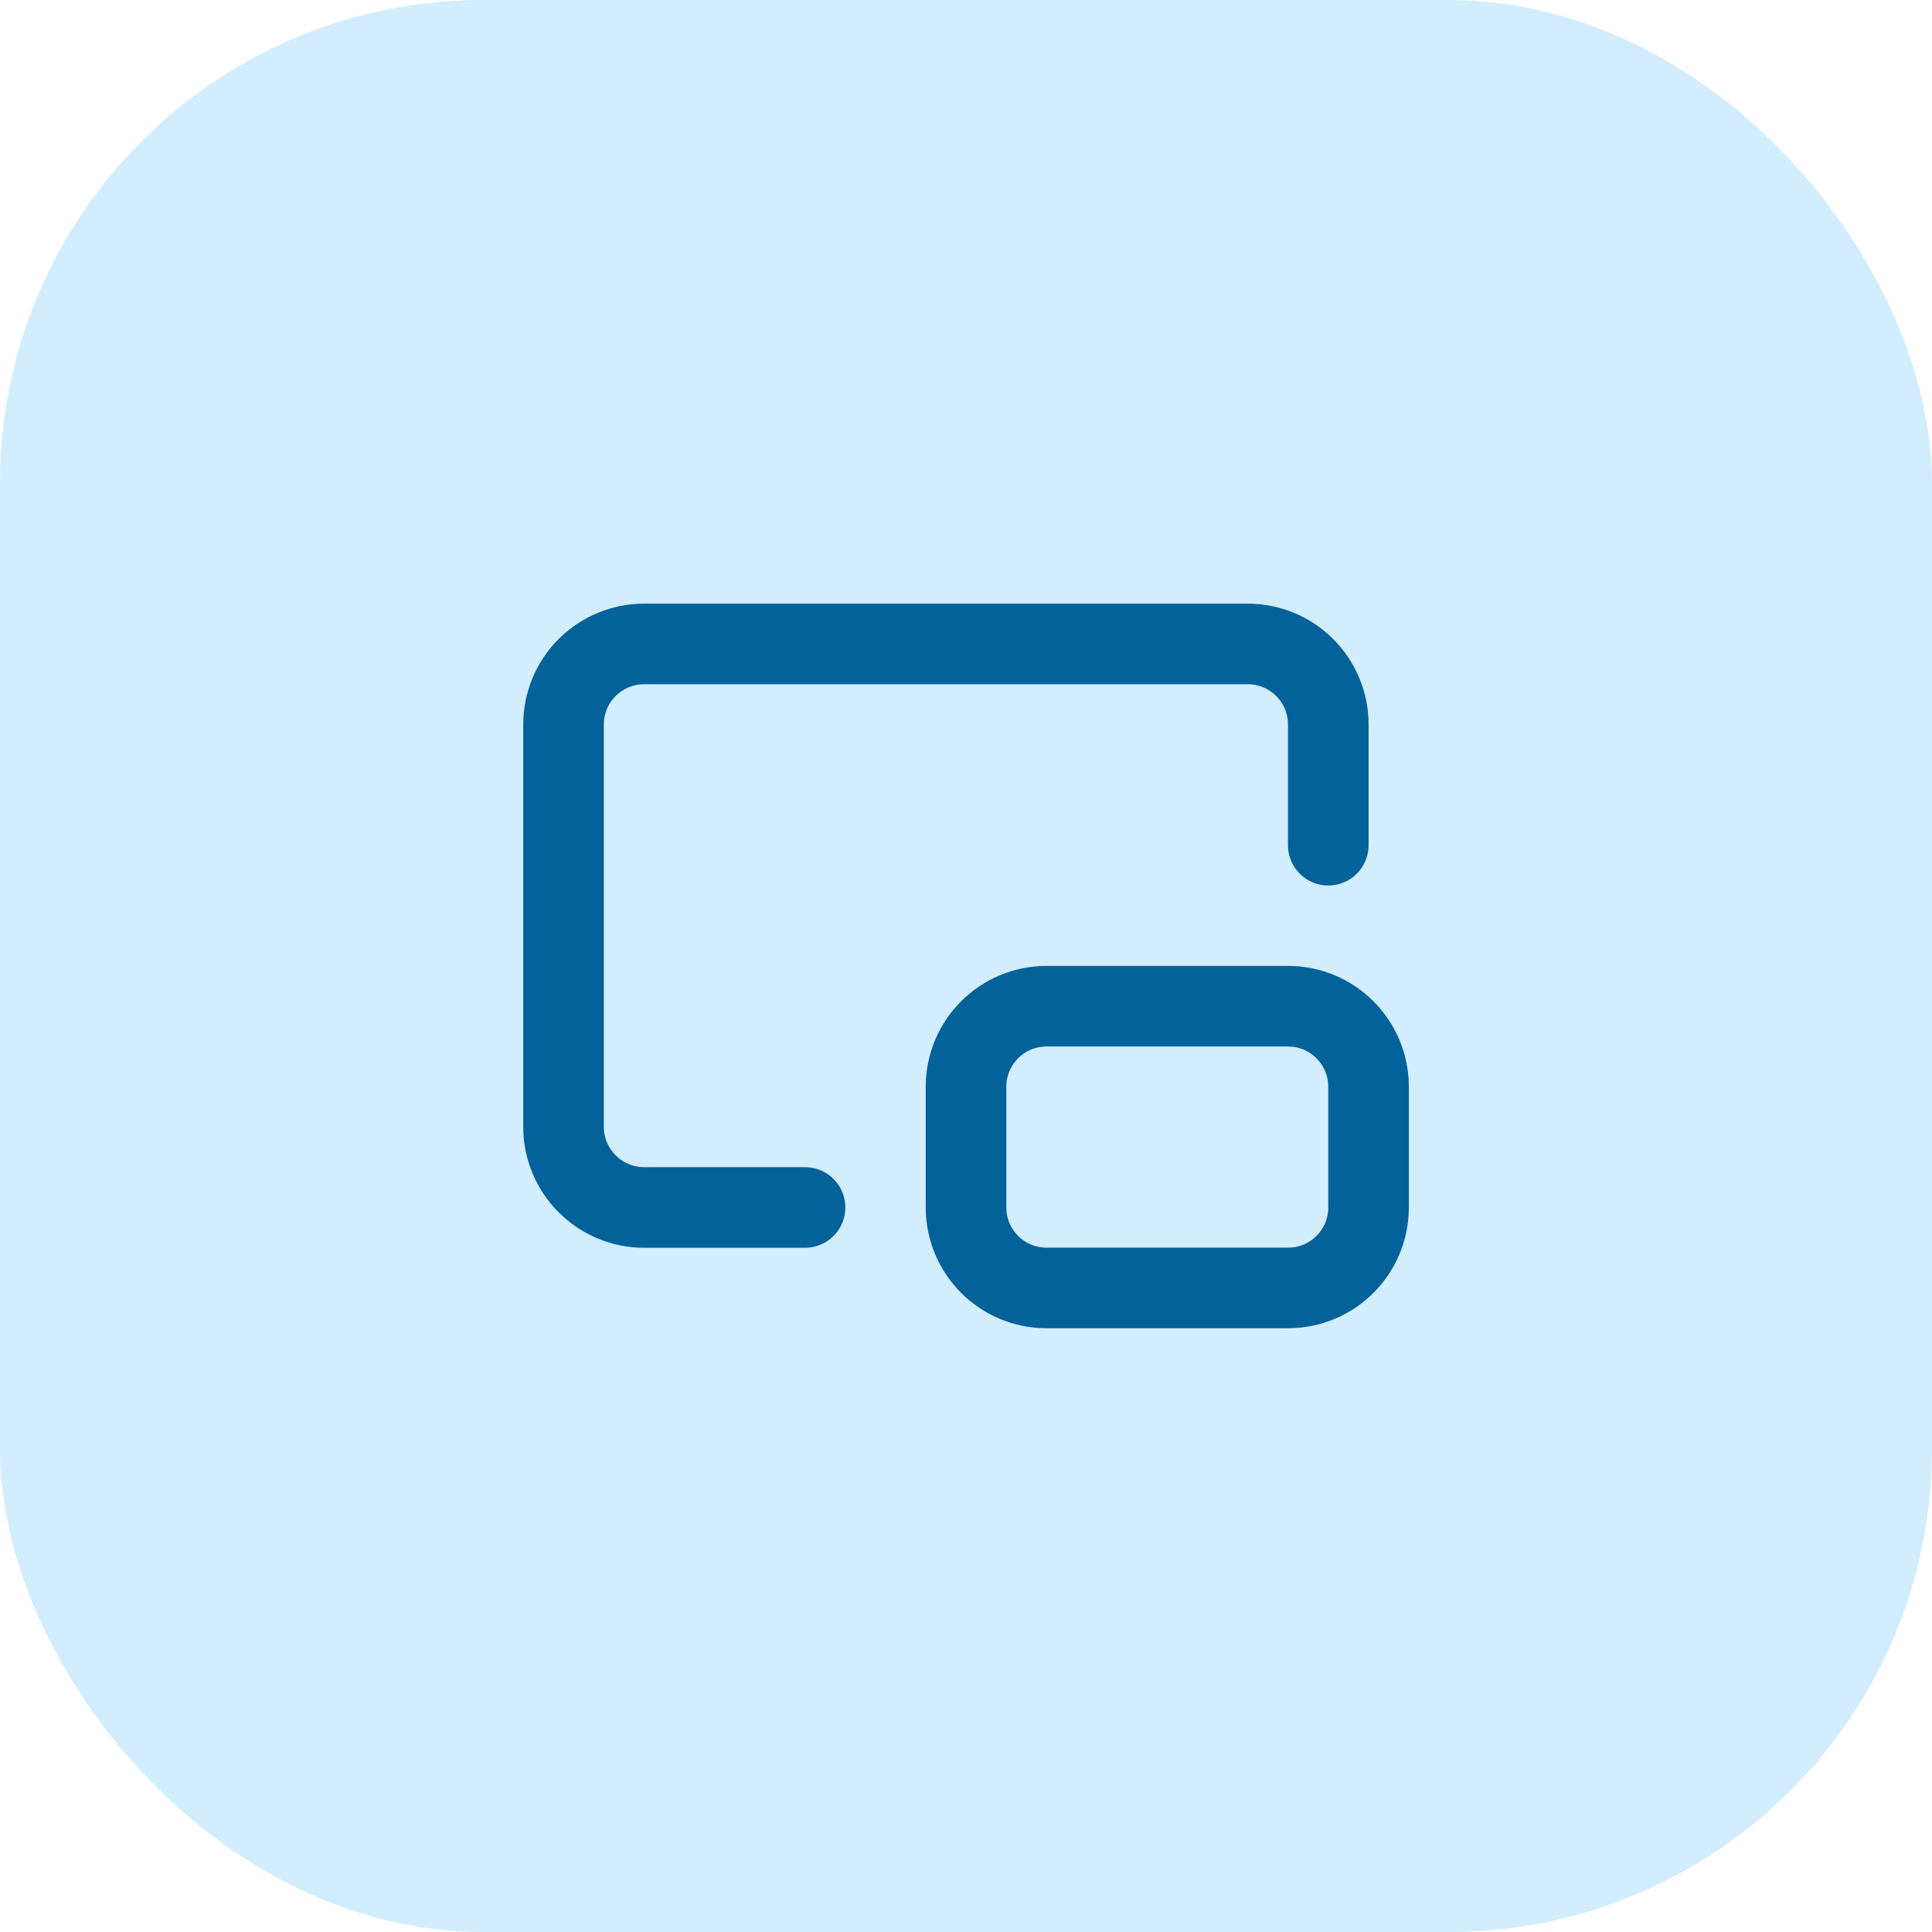
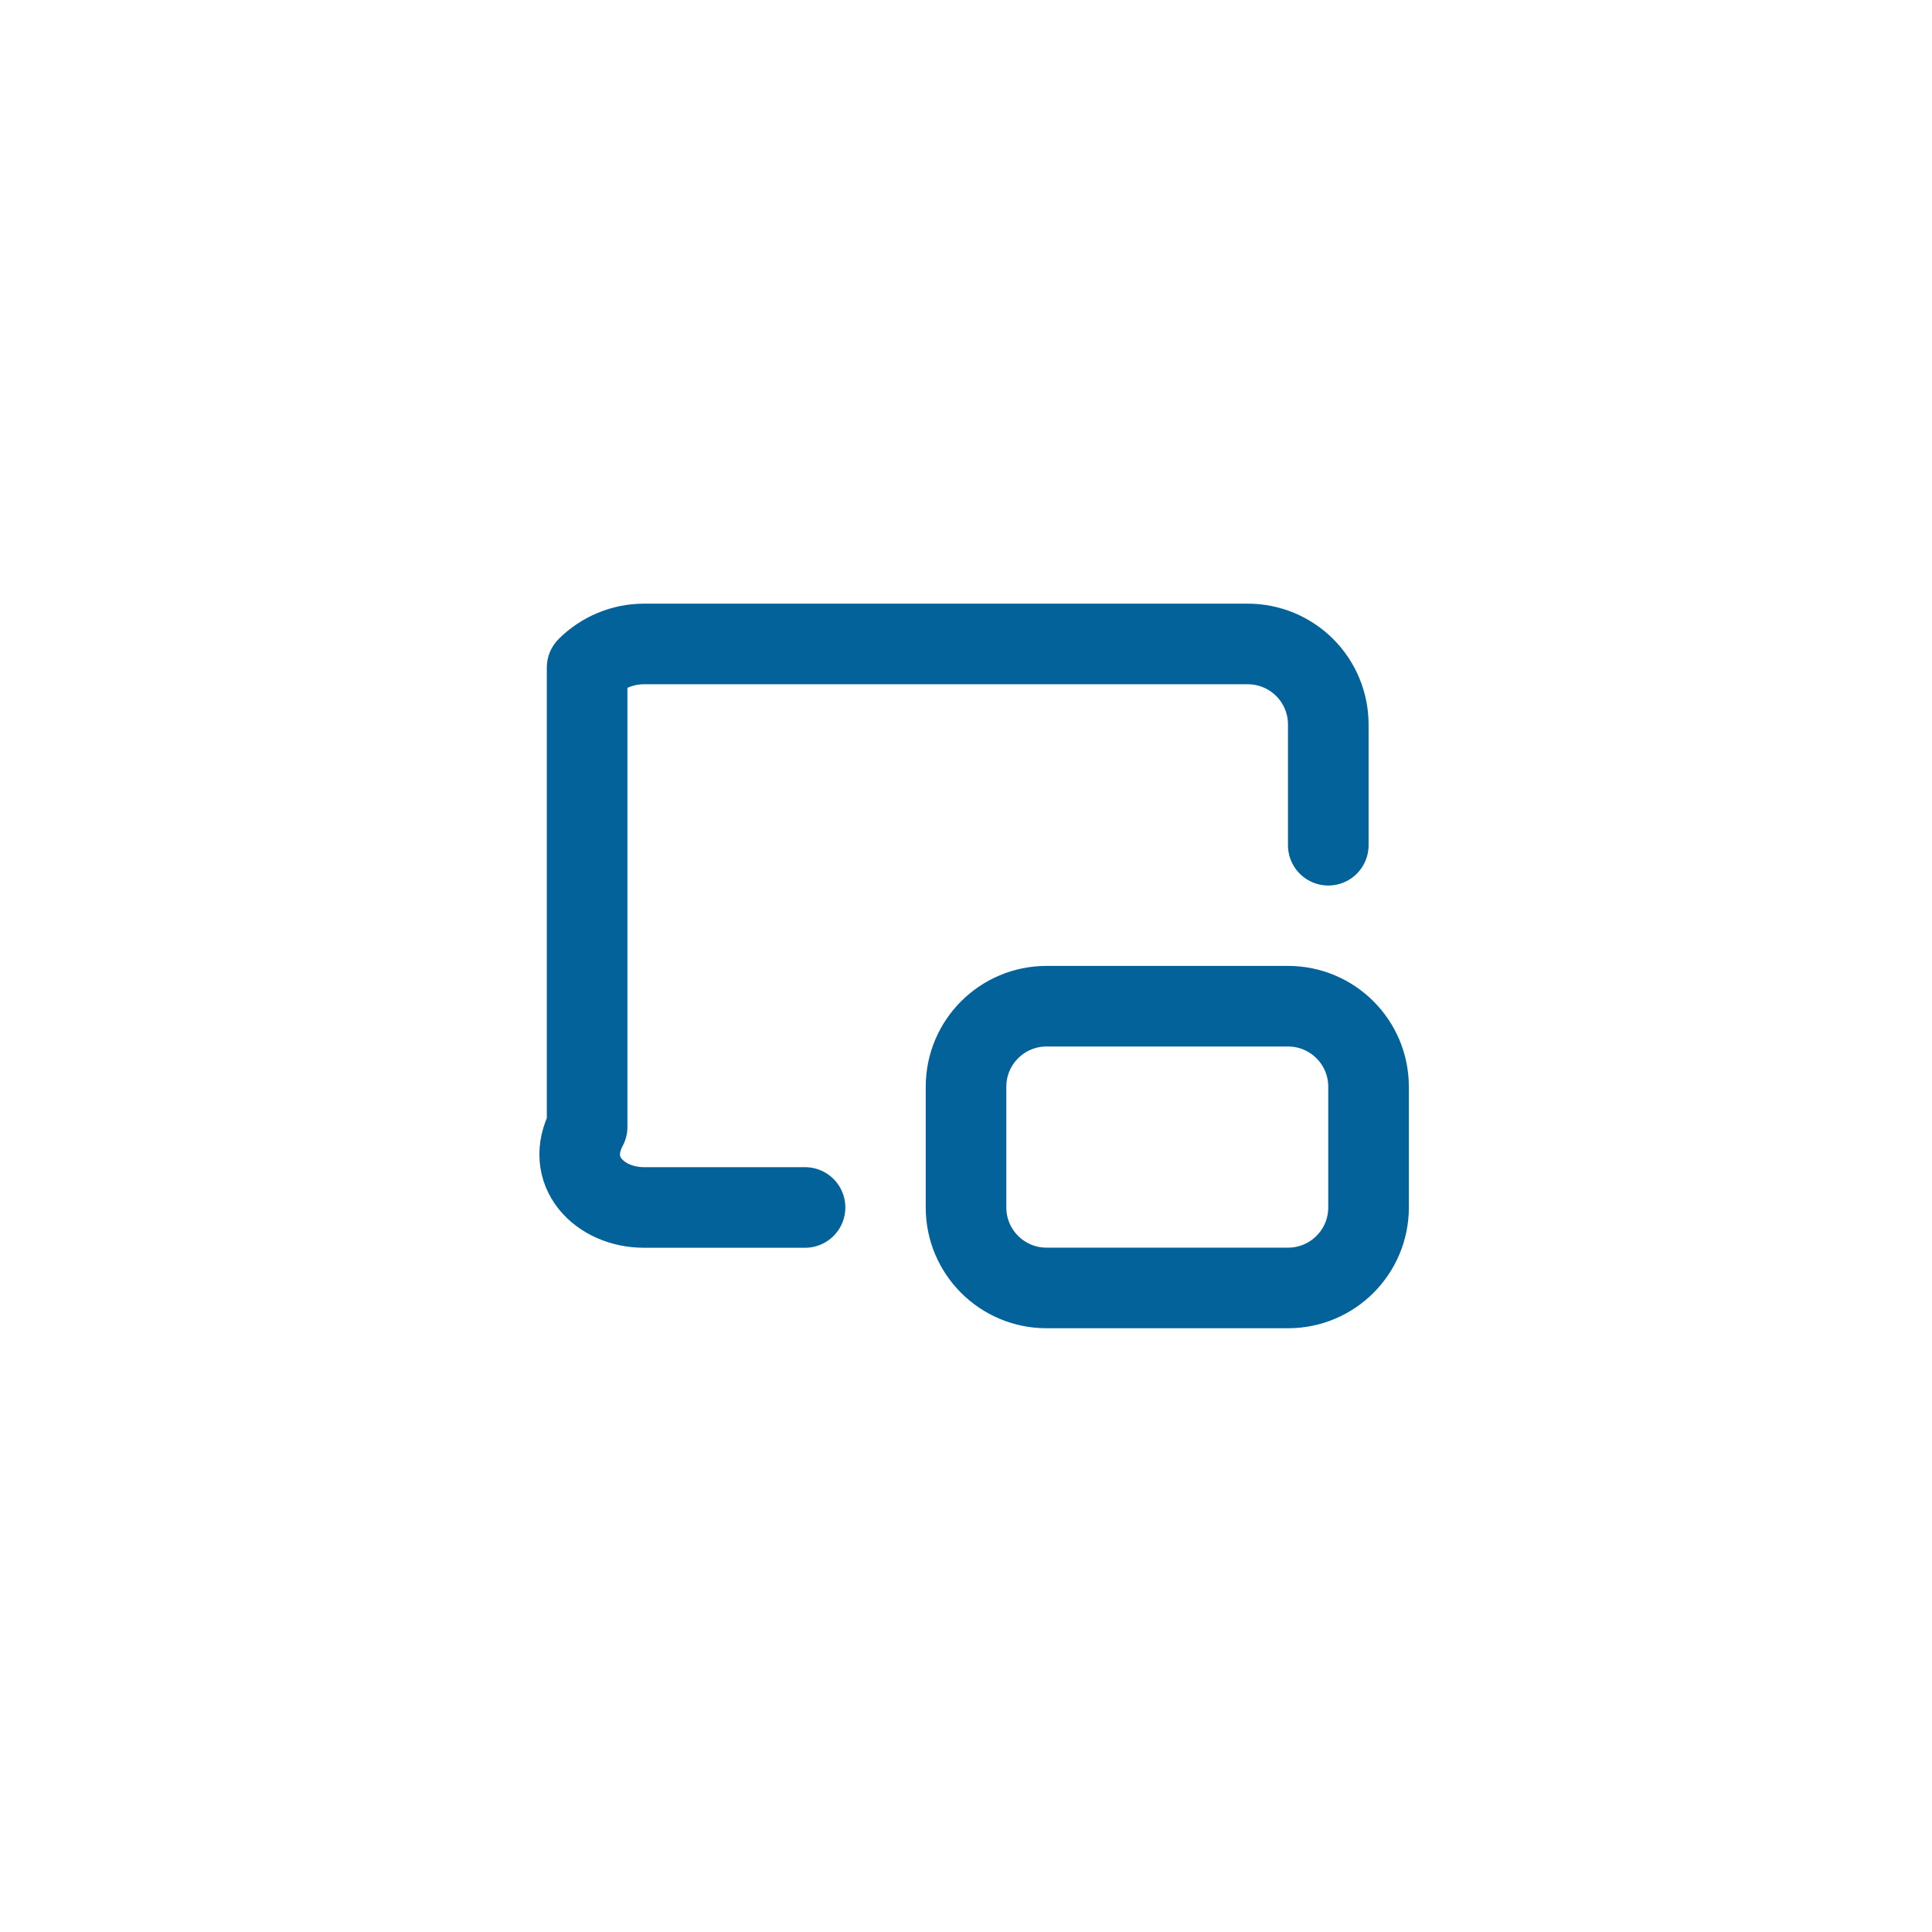
<svg xmlns="http://www.w3.org/2000/svg" width="64" height="64" viewBox="0 0 64 64" fill="none">
-   <rect width="64" height="64" rx="16" fill="#D1EDFE" />
-   <path d="M44.001 27.999V23.999C44.001 23.291 43.72 22.613 43.22 22.113C42.72 21.613 42.042 21.332 41.335 21.332H21.335C20.627 21.332 19.949 21.613 19.449 22.113C18.949 22.613 18.668 23.291 18.668 23.999V37.332C18.668 38.799 19.868 39.999 21.335 39.999H26.668M34.668 33.332H42.668C44.141 33.332 45.335 34.526 45.335 35.999V39.999C45.335 41.471 44.141 42.665 42.668 42.665H34.668C33.195 42.665 32.001 41.471 32.001 39.999V35.999C32.001 34.526 33.195 33.332 34.668 33.332Z" stroke="#03629A" stroke-width="2.67" stroke-linecap="round" stroke-linejoin="round" />
+   <path d="M44.001 27.999V23.999C44.001 23.291 43.72 22.613 43.22 22.113C42.72 21.613 42.042 21.332 41.335 21.332H21.335C20.627 21.332 19.949 21.613 19.449 22.113V37.332C18.668 38.799 19.868 39.999 21.335 39.999H26.668M34.668 33.332H42.668C44.141 33.332 45.335 34.526 45.335 35.999V39.999C45.335 41.471 44.141 42.665 42.668 42.665H34.668C33.195 42.665 32.001 41.471 32.001 39.999V35.999C32.001 34.526 33.195 33.332 34.668 33.332Z" stroke="#03629A" stroke-width="2.67" stroke-linecap="round" stroke-linejoin="round" />
</svg>